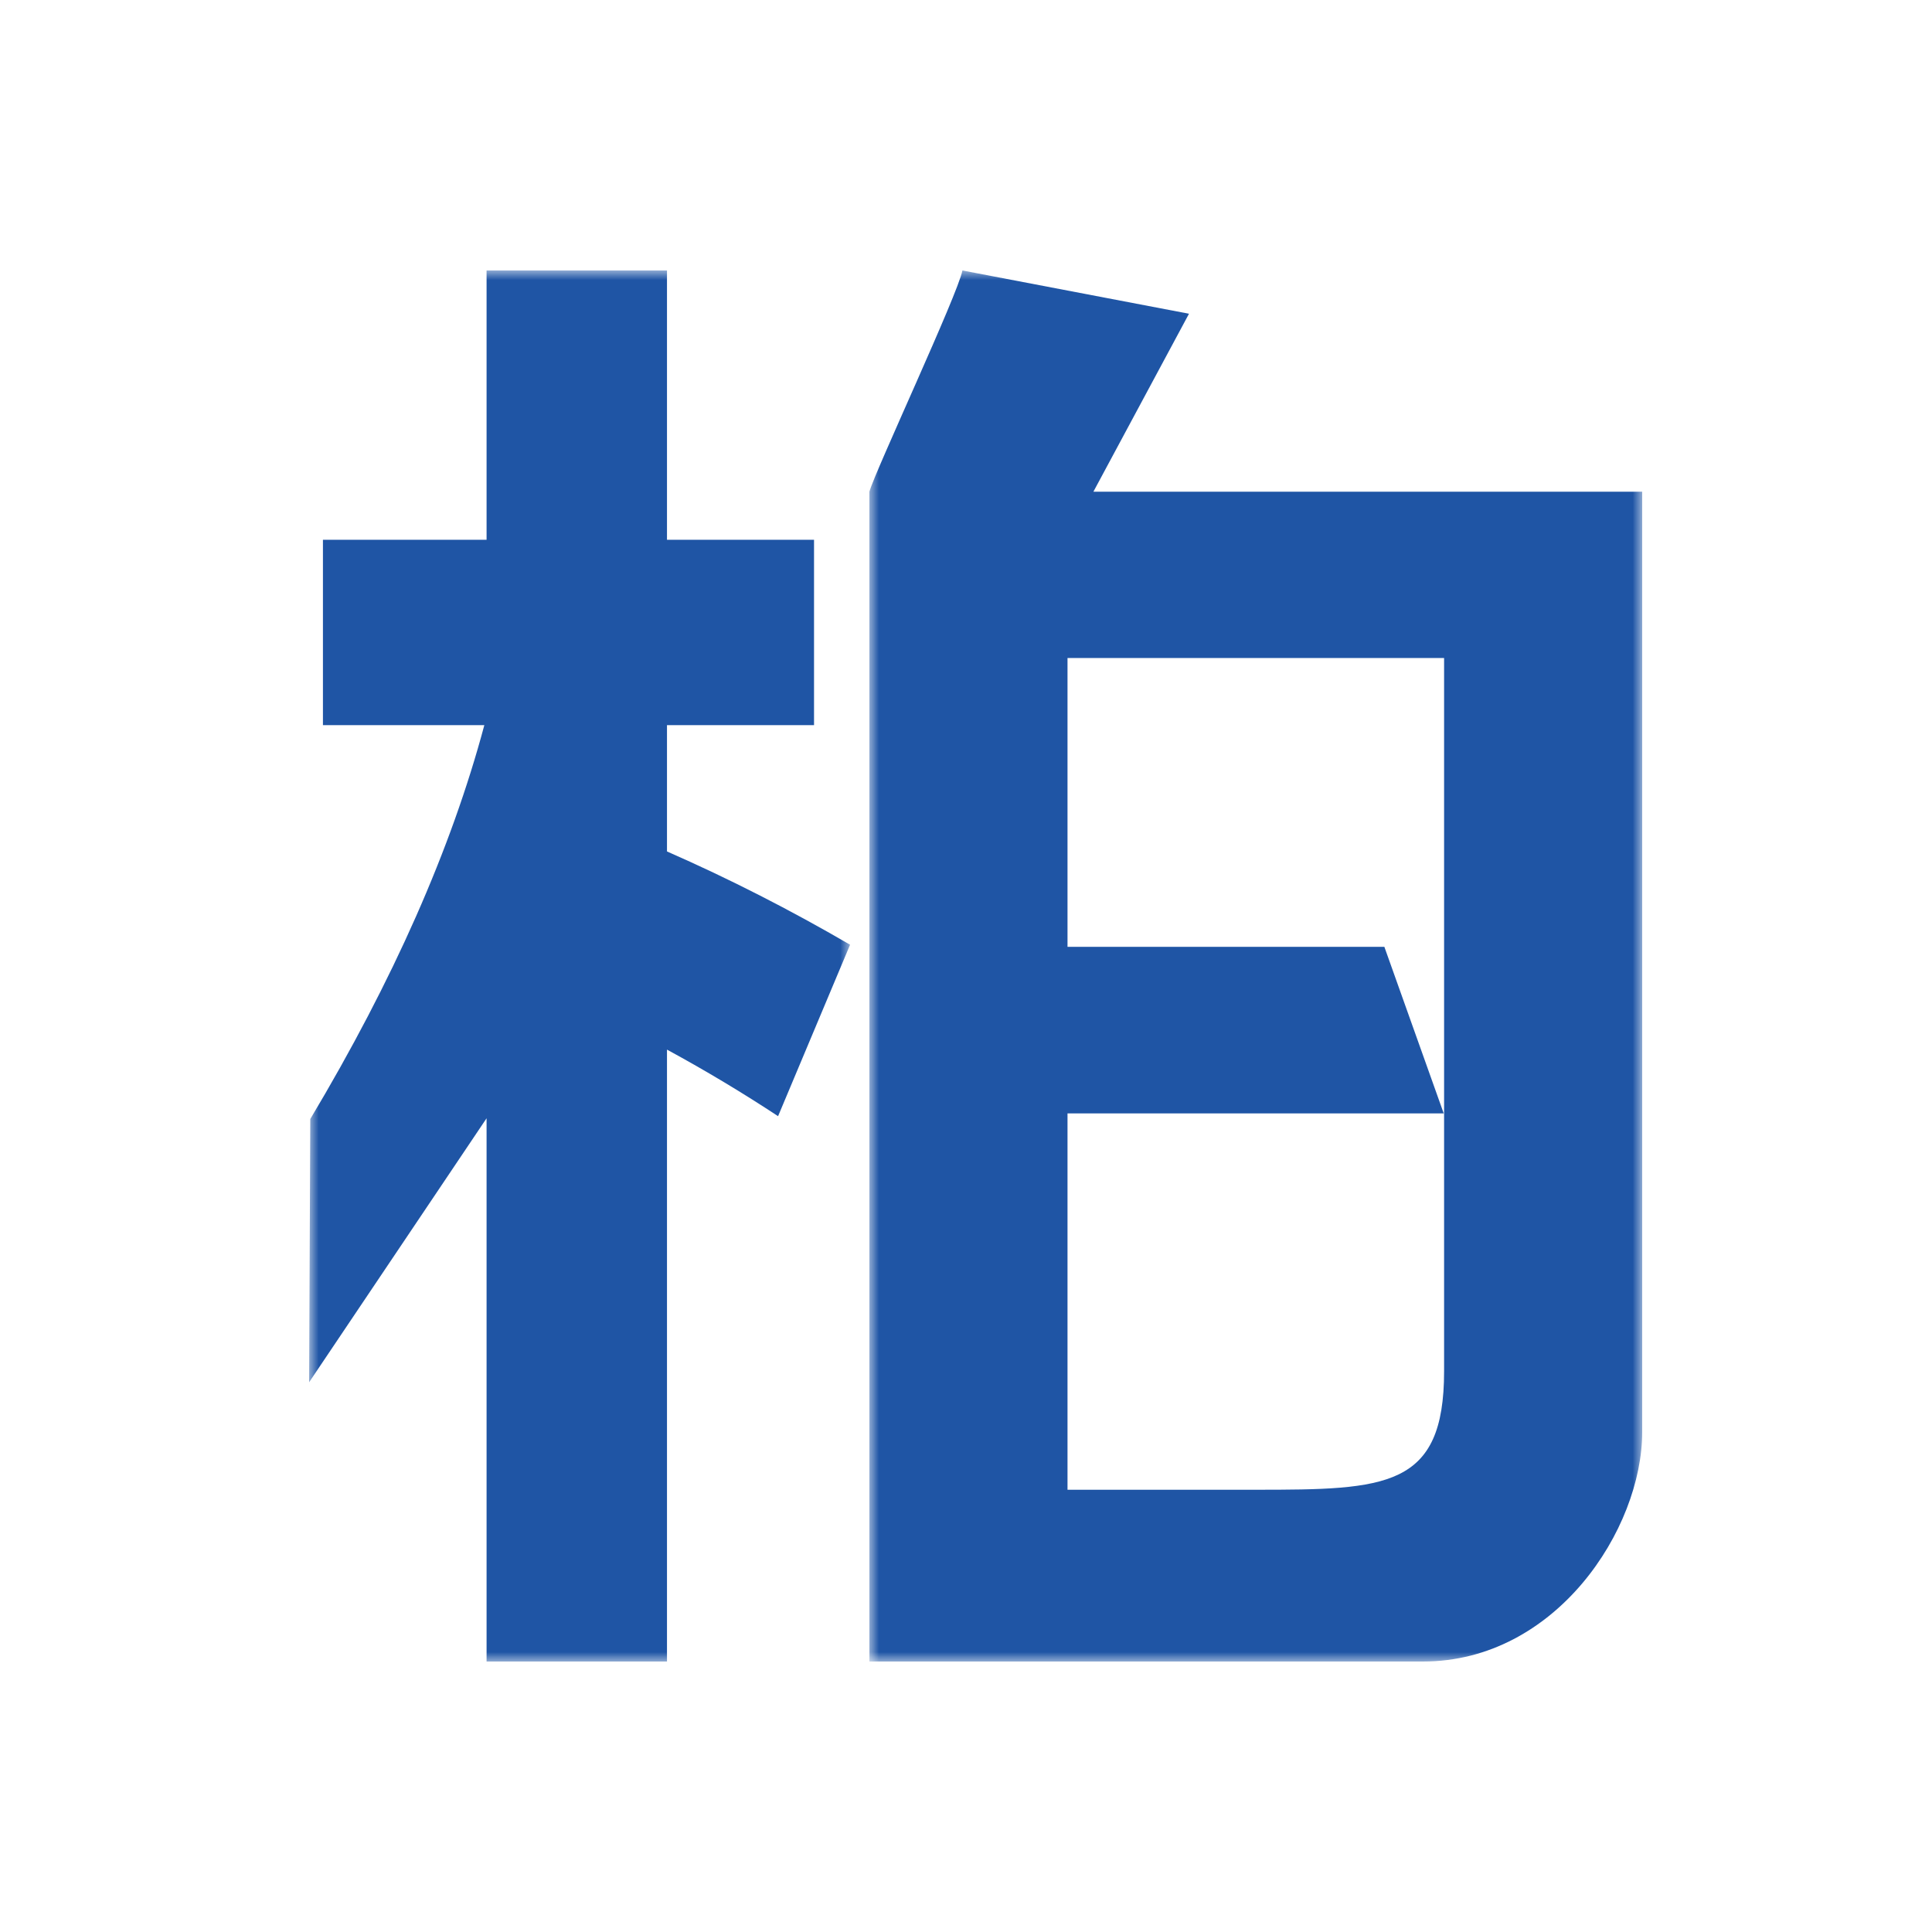
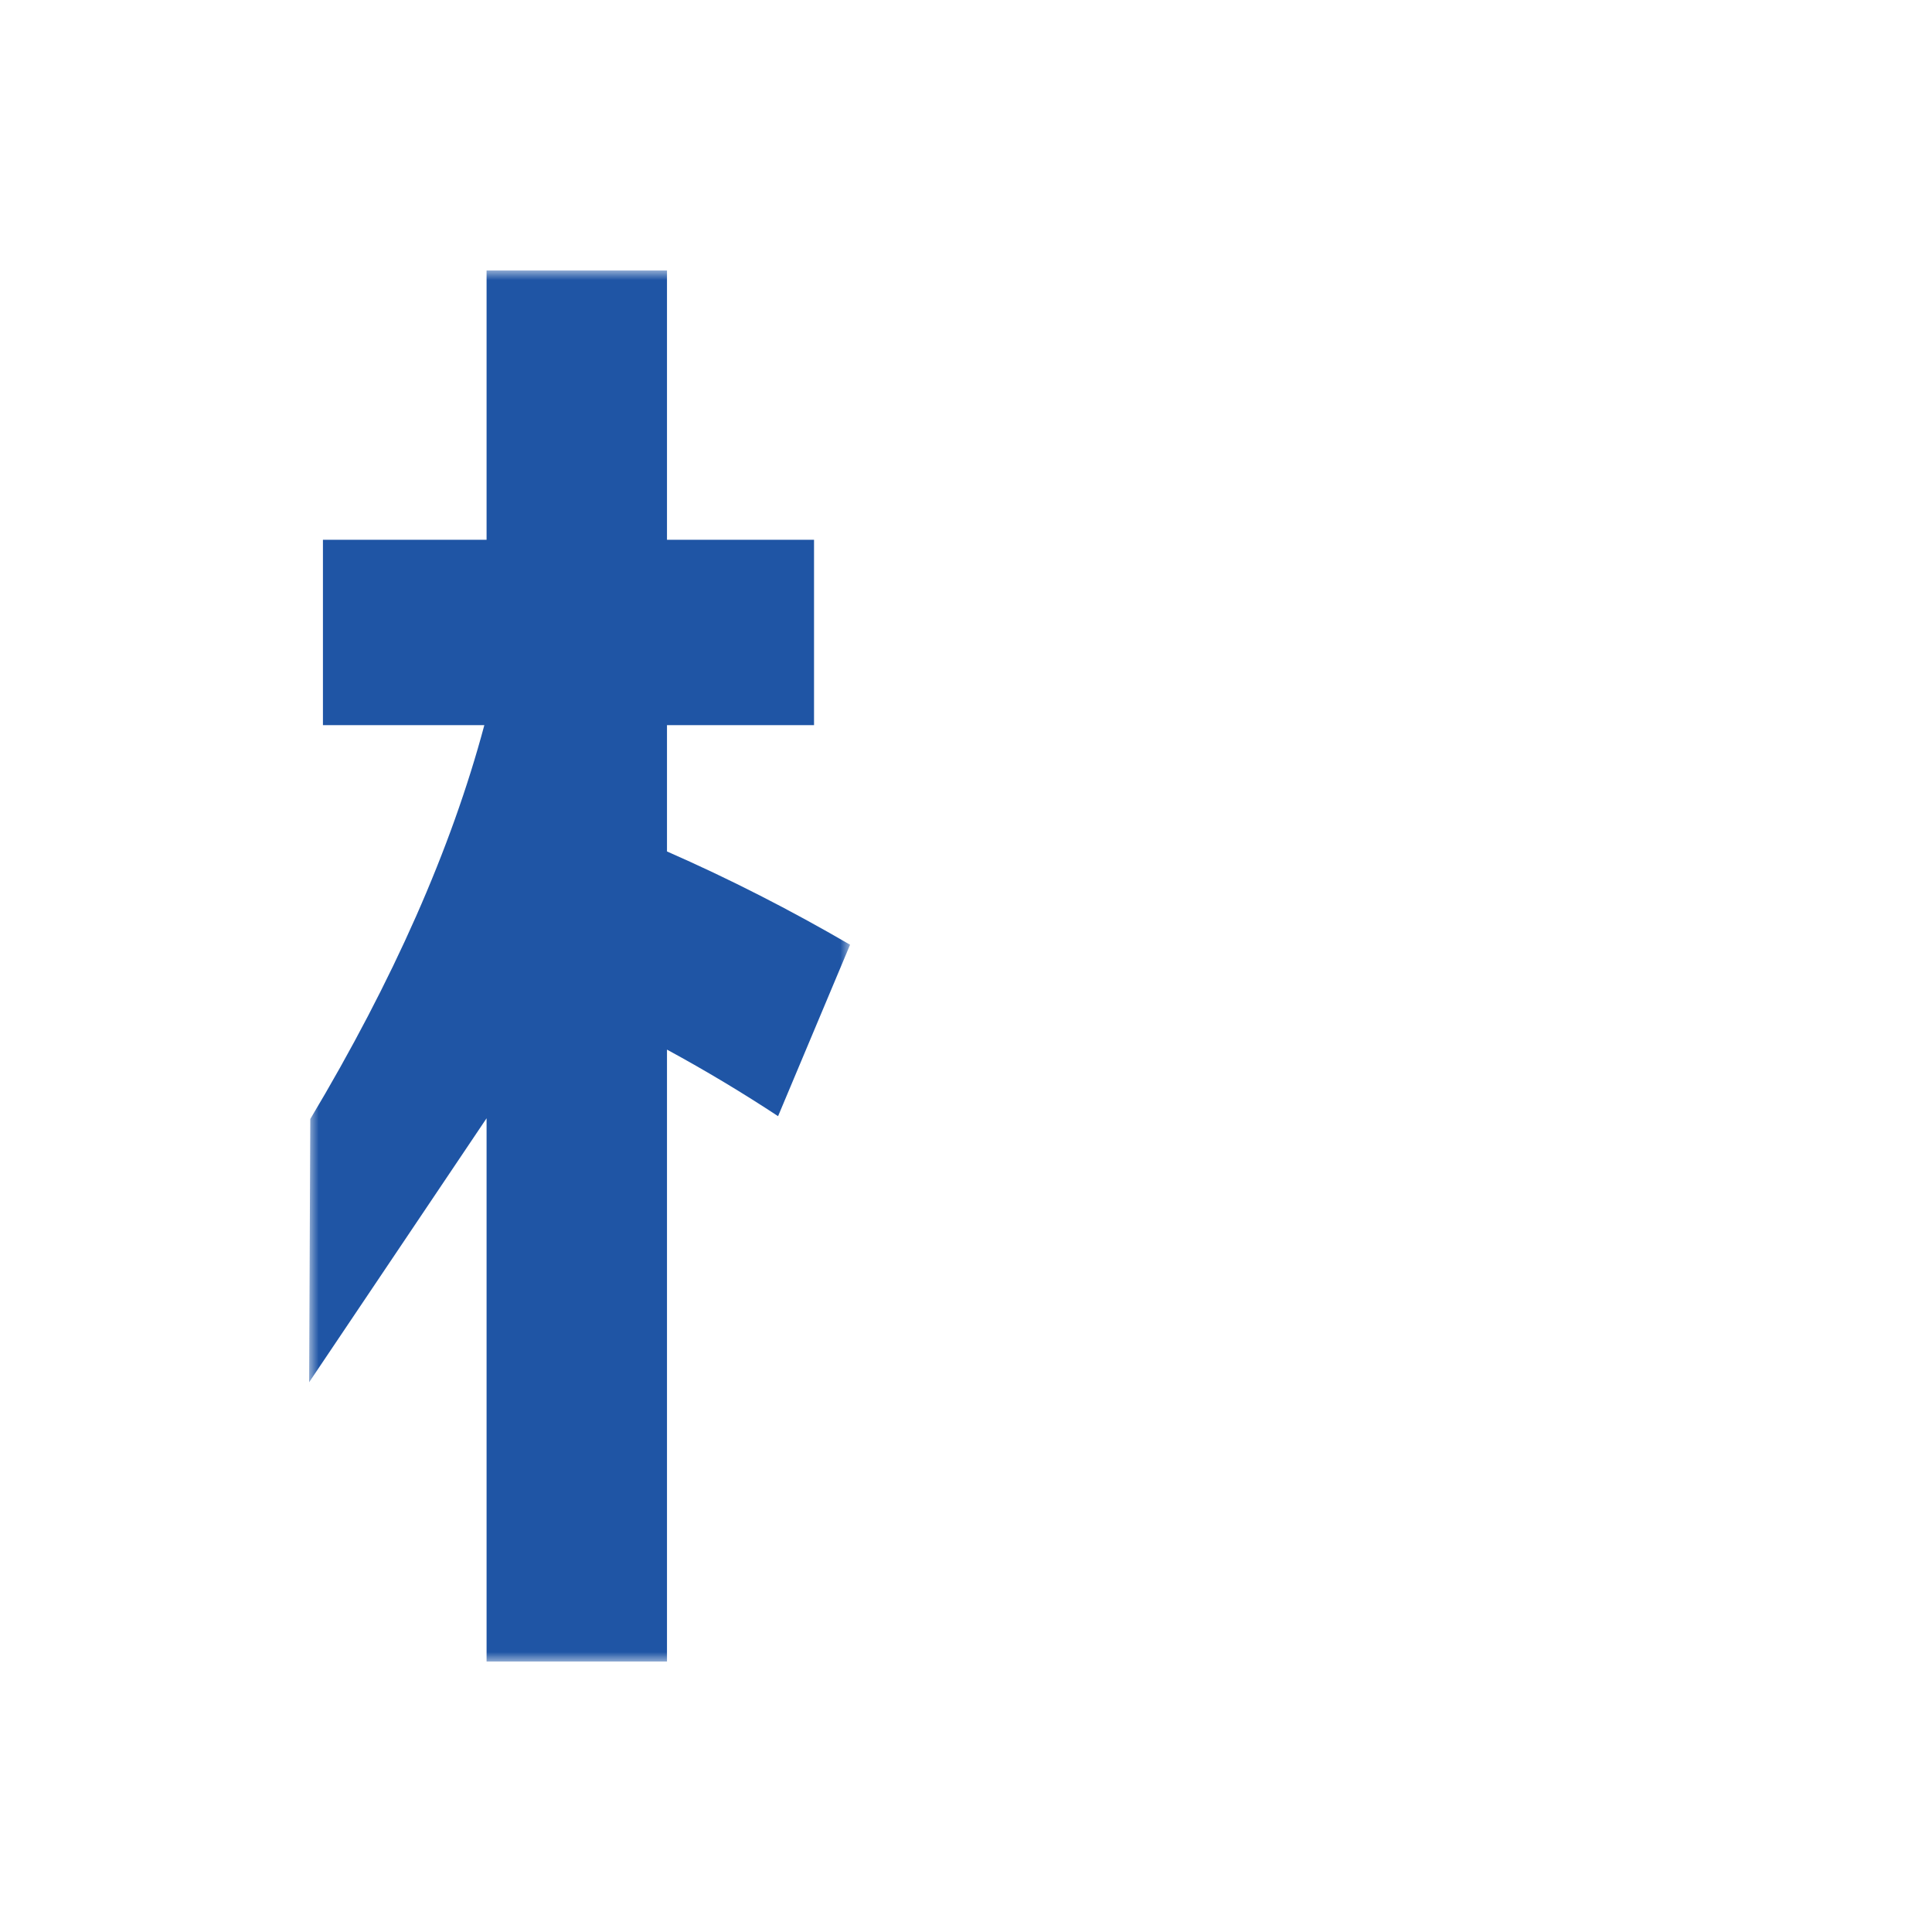
<svg xmlns="http://www.w3.org/2000/svg" xmlns:xlink="http://www.w3.org/1999/xlink" width="100px" height="100px" viewBox="0 0 100 100" version="1.1">
  <title>编组</title>
  <defs>
-     <polygon id="path-1" points="0 0 40 0 40 72 0 72" />
    <polygon id="path-3" points="0 0 28 0 28 72 0 72" />
  </defs>
  <g id="页面-1" stroke="none" stroke-width="1" fill="none" fill-rule="evenodd">
    <g id="画板">
      <rect fill="#FFFFFF" x="0" y="0" width="100" height="100" />
      <g id="编组" transform="translate(16, 14)">
        <g transform="translate(29, 0)">
          <mask id="mask-2" fill="white">
            <use xlink:href="#path-1" />
          </mask>
          <g id="Clip-2" />
          <path d="M29.746,28.417 L29.746,35.007 L29.746,43.63 L29.746,43.649 L29.746,56.98 C29.746,63.024 26.744,63.109 19.998,63.109 L10.254,63.109 L10.254,43.63 L29.727,43.63 L26.654,35.007 L10.254,35.007 L10.254,20.059 L29.746,20.059 L29.746,28.417 Z M11.594,11.45 L16.542,2.239 L4.815,-0 C4.583,1.221 0.275,10.432 0,11.45 L0,72 L28.652,72 C35.531,72 40,65.15 40,60.115 L40,11.45 L11.594,11.45 Z" id="Fill-1" fill="#1F55A5" mask="url(#mask-2)" />
        </g>
        <g>
          <mask id="mask-4" fill="white">
            <use xlink:href="#path-3" />
          </mask>
          <g id="Clip-4" />
          <path d="M0.06,43.92 C4.353,36.737 7.356,29.943 9.069,23.533 L0.715,23.533 L0.715,13.939 L9.185,13.939 L9.185,0 L18.523,0 L18.523,13.939 L26.134,13.939 L26.134,23.533 L18.523,23.533 L18.523,30.071 C21.744,31.483 24.909,33.099 28,34.899 L24.273,43.773 C22.468,42.584 20.556,41.432 18.523,40.328 L18.523,72.001 L9.185,72.001 L9.185,43.882 L0,57.546 L0.06,43.92 Z" id="Fill-3" fill="#1F55A5" mask="url(#mask-4)" />
        </g>
      </g>
    </g>
  </g>
</svg>